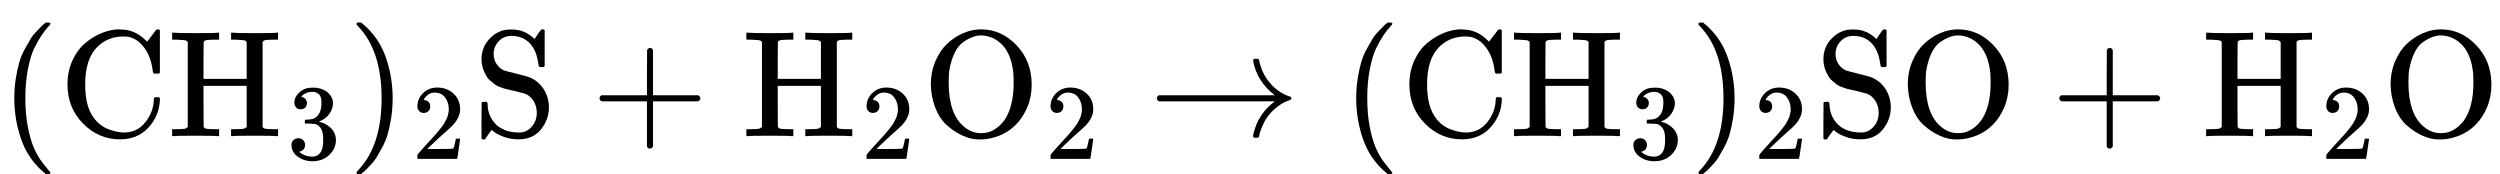
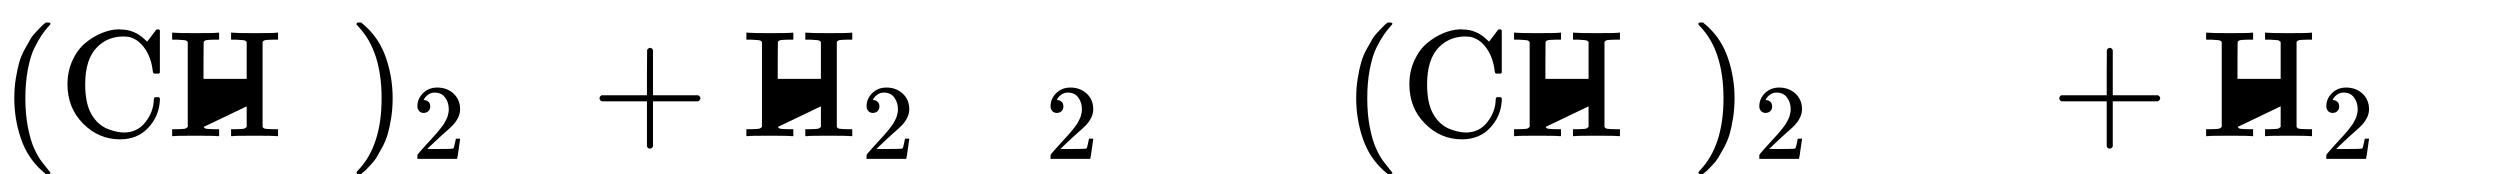
<svg xmlns="http://www.w3.org/2000/svg" xmlns:xlink="http://www.w3.org/1999/xlink" style="vertical-align: -0.566ex;" width="37.336ex" height="2.599ex" role="img" focusable="false" viewBox="0 -898.8 16502.3 1148.8">
  <defs>
    <path id="MJX-3-TEX-N-28" d="M94 250Q94 319 104 381T127 488T164 576T202 643T244 695T277 729T302 750H315H319Q333 750 333 741Q333 738 316 720T275 667T226 581T184 443T167 250T184 58T225 -81T274 -167T316 -220T333 -241Q333 -250 318 -250H315H302L274 -226Q180 -141 137 -14T94 250Z" />
    <path id="MJX-3-TEX-N-43" d="M56 342Q56 428 89 500T174 615T283 681T391 705Q394 705 400 705T408 704Q499 704 569 636L582 624L612 663Q639 700 643 704Q644 704 647 704T653 705H657Q660 705 666 699V419L660 413H626Q620 419 619 430Q610 512 571 572T476 651Q457 658 426 658Q322 658 252 588Q173 509 173 342Q173 221 211 151Q232 111 263 84T328 45T384 29T428 24Q517 24 571 93T626 244Q626 251 632 257H660L666 251V236Q661 133 590 56T403 -21Q262 -21 159 83T56 342Z" />
-     <path id="MJX-3-TEX-N-48" d="M128 622Q121 629 117 631T101 634T58 637H25V683H36Q57 680 180 680Q315 680 324 683H335V637H302Q262 636 251 634T233 622L232 500V378H517V622Q510 629 506 631T490 634T447 637H414V683H425Q446 680 569 680Q704 680 713 683H724V637H691Q651 636 640 634T622 622V61Q628 51 639 49T691 46H724V0H713Q692 3 569 3Q434 3 425 0H414V46H447Q489 47 498 49T517 61V332H232V197L233 61Q239 51 250 49T302 46H335V0H324Q303 3 180 3Q45 3 36 0H25V46H58Q100 47 109 49T128 61V622Z" />
-     <path id="MJX-3-TEX-N-33" d="M127 463Q100 463 85 480T69 524Q69 579 117 622T233 665Q268 665 277 664Q351 652 390 611T430 522Q430 470 396 421T302 350L299 348Q299 347 308 345T337 336T375 315Q457 262 457 175Q457 96 395 37T238 -22Q158 -22 100 21T42 130Q42 158 60 175T105 193Q133 193 151 175T169 130Q169 119 166 110T159 94T148 82T136 74T126 70T118 67L114 66Q165 21 238 21Q293 21 321 74Q338 107 338 175V195Q338 290 274 322Q259 328 213 329L171 330L168 332Q166 335 166 348Q166 366 174 366Q202 366 232 371Q266 376 294 413T322 525V533Q322 590 287 612Q265 626 240 626Q208 626 181 615T143 592T132 580H135Q138 579 143 578T153 573T165 566T175 555T183 540T186 520Q186 498 172 481T127 463Z" />
+     <path id="MJX-3-TEX-N-48" d="M128 622Q121 629 117 631T101 634T58 637H25V683H36Q57 680 180 680Q315 680 324 683H335V637H302Q262 636 251 634T233 622L232 500V378H517V622Q510 629 506 631T490 634T447 637H414V683H425Q446 680 569 680Q704 680 713 683H724V637H691Q651 636 640 634T622 622V61Q628 51 639 49T691 46H724V0H713Q692 3 569 3Q434 3 425 0H414V46H447Q489 47 498 49T517 61V332V197L233 61Q239 51 250 49T302 46H335V0H324Q303 3 180 3Q45 3 36 0H25V46H58Q100 47 109 49T128 61V622Z" />
    <path id="MJX-3-TEX-N-29" d="M60 749L64 750Q69 750 74 750H86L114 726Q208 641 251 514T294 250Q294 182 284 119T261 12T224 -76T186 -143T145 -194T113 -227T90 -246Q87 -249 86 -250H74Q66 -250 63 -250T58 -247T55 -238Q56 -237 66 -225Q221 -64 221 250T66 725Q56 737 55 738Q55 746 60 749Z" />
    <path id="MJX-3-TEX-N-32" d="M109 429Q82 429 66 447T50 491Q50 562 103 614T235 666Q326 666 387 610T449 465Q449 422 429 383T381 315T301 241Q265 210 201 149L142 93L218 92Q375 92 385 97Q392 99 409 186V189H449V186Q448 183 436 95T421 3V0H50V19V31Q50 38 56 46T86 81Q115 113 136 137Q145 147 170 174T204 211T233 244T261 278T284 308T305 340T320 369T333 401T340 431T343 464Q343 527 309 573T212 619Q179 619 154 602T119 569T109 550Q109 549 114 549Q132 549 151 535T170 489Q170 464 154 447T109 429Z" />
-     <path id="MJX-3-TEX-N-53" d="M55 507Q55 590 112 647T243 704H257Q342 704 405 641L426 672Q431 679 436 687T446 700L449 704Q450 704 453 704T459 705H463Q466 705 472 699V462L466 456H448Q437 456 435 459T430 479Q413 605 329 646Q292 662 254 662Q201 662 168 626T135 542Q135 508 152 480T200 435Q210 431 286 412T370 389Q427 367 463 314T500 191Q500 110 448 45T301 -21Q245 -21 201 -4T140 27L122 41Q118 36 107 21T87 -7T78 -21Q76 -22 68 -22H64Q61 -22 55 -16V101Q55 220 56 222Q58 227 76 227H89Q95 221 95 214Q95 182 105 151T139 90T205 42T305 24Q352 24 386 62T420 155Q420 198 398 233T340 281Q284 295 266 300Q261 301 239 306T206 314T174 325T141 343T112 367T85 402Q55 451 55 507Z" />
    <path id="MJX-3-TEX-N-2B" d="M56 237T56 250T70 270H369V420L370 570Q380 583 389 583Q402 583 409 568V270H707Q722 262 722 250T707 230H409V-68Q401 -82 391 -82H389H387Q375 -82 369 -68V230H70Q56 237 56 250Z" />
-     <path id="MJX-3-TEX-N-4F" d="M56 340Q56 423 86 494T164 610T270 680T388 705Q521 705 621 601T722 341Q722 260 693 191T617 75T510 4T388 -22T267 3T160 74T85 189T56 340ZM467 647Q426 665 388 665Q360 665 331 654T269 620T213 549T179 439Q174 411 174 354Q174 144 277 61Q327 20 385 20H389H391Q474 20 537 99Q603 188 603 354Q603 411 598 439Q577 592 467 647Z" />
-     <path id="MJX-3-TEX-N-2192" d="M56 237T56 250T70 270H835Q719 357 692 493Q692 494 692 496T691 499Q691 511 708 511H711Q720 511 723 510T729 506T732 497T735 481T743 456Q765 389 816 336T935 261Q944 258 944 250Q944 244 939 241T915 231T877 212Q836 186 806 152T761 85T740 35T732 4Q730 -6 727 -8T711 -11Q691 -11 691 0Q691 7 696 25Q728 151 835 230H70Q56 237 56 250Z" />
  </defs>
  <g stroke="currentColor" fill="currentColor" stroke-width="0" transform="scale(1,-1)">
    <g data-mml-node="math">
      <g data-mml-node="mo">
        <use data-c="28" xlink:href="#MJX-3-TEX-N-28" />
      </g>
      <g data-mml-node="mi" transform="translate(389,0)">
        <use data-c="43" xlink:href="#MJX-3-TEX-N-43" />
      </g>
      <g data-mml-node="msub" transform="translate(1111,0)">
        <g data-mml-node="mi">
          <use data-c="48" xlink:href="#MJX-3-TEX-N-48" />
        </g>
        <g data-mml-node="mn" transform="translate(783,-150) scale(0.707)">
          <use data-c="33" xlink:href="#MJX-3-TEX-N-33" />
        </g>
      </g>
      <g data-mml-node="msub" transform="translate(2297.6,0)">
        <g data-mml-node="mo">
          <use data-c="29" xlink:href="#MJX-3-TEX-N-29" />
        </g>
        <g data-mml-node="mn" transform="translate(422,-150) scale(0.707)">
          <use data-c="32" xlink:href="#MJX-3-TEX-N-32" />
        </g>
      </g>
      <g data-mml-node="mi" transform="translate(3123.1,0)">
        <use data-c="53" xlink:href="#MJX-3-TEX-N-53" />
      </g>
      <g data-mml-node="mo" transform="translate(3901.3,0)">
        <use data-c="2B" xlink:href="#MJX-3-TEX-N-2B" />
      </g>
      <g data-mml-node="msub" transform="translate(4901.6,0)">
        <g data-mml-node="mi">
          <use data-c="48" xlink:href="#MJX-3-TEX-N-48" />
        </g>
        <g data-mml-node="mn" transform="translate(783,-150) scale(0.707)">
          <use data-c="32" xlink:href="#MJX-3-TEX-N-32" />
        </g>
      </g>
      <g data-mml-node="msub" transform="translate(6088.1,0)">
        <g data-mml-node="mi">
          <use data-c="4F" xlink:href="#MJX-3-TEX-N-4F" />
        </g>
        <g data-mml-node="mn" transform="translate(811,-150) scale(0.707)">
          <use data-c="32" xlink:href="#MJX-3-TEX-N-32" />
        </g>
      </g>
      <g data-mml-node="mover" transform="translate(7580.4,0)">
        <g data-mml-node="mstyle">
          <g data-mml-node="mo">
            <use data-c="2192" xlink:href="#MJX-3-TEX-N-2192" />
          </g>
        </g>
        <g data-mml-node="mpadded" transform="translate(205.5,798.8) scale(0.707)">
          <g transform="translate(278,-200)">
            <g data-mml-node="mspace" />
          </g>
        </g>
      </g>
      <g data-mml-node="mo" transform="translate(8858.2,0)">
        <use data-c="28" xlink:href="#MJX-3-TEX-N-28" />
      </g>
      <g data-mml-node="mi" transform="translate(9247.2,0)">
        <use data-c="43" xlink:href="#MJX-3-TEX-N-43" />
      </g>
      <g data-mml-node="msub" transform="translate(9969.2,0)">
        <g data-mml-node="mi">
          <use data-c="48" xlink:href="#MJX-3-TEX-N-48" />
        </g>
        <g data-mml-node="mn" transform="translate(783,-150) scale(0.707)">
          <use data-c="33" xlink:href="#MJX-3-TEX-N-33" />
        </g>
      </g>
      <g data-mml-node="msub" transform="translate(11155.8,0)">
        <g data-mml-node="mo">
          <use data-c="29" xlink:href="#MJX-3-TEX-N-29" />
        </g>
        <g data-mml-node="mn" transform="translate(422,-150) scale(0.707)">
          <use data-c="32" xlink:href="#MJX-3-TEX-N-32" />
        </g>
      </g>
      <g data-mml-node="mi" transform="translate(11981.3,0)">
        <use data-c="53" xlink:href="#MJX-3-TEX-N-53" />
      </g>
      <g data-mml-node="mi" transform="translate(12537.3,0)">
        <use data-c="4F" xlink:href="#MJX-3-TEX-N-4F" />
      </g>
      <g data-mml-node="mo" transform="translate(13537.5,0)">
        <use data-c="2B" xlink:href="#MJX-3-TEX-N-2B" />
      </g>
      <g data-mml-node="msub" transform="translate(14537.8,0)">
        <g data-mml-node="mi">
          <use data-c="48" xlink:href="#MJX-3-TEX-N-48" />
        </g>
        <g data-mml-node="mn" transform="translate(783,-150) scale(0.707)">
          <use data-c="32" xlink:href="#MJX-3-TEX-N-32" />
        </g>
      </g>
      <g data-mml-node="mi" transform="translate(15724.3,0)">
        <use data-c="4F" xlink:href="#MJX-3-TEX-N-4F" />
      </g>
    </g>
  </g>
</svg>